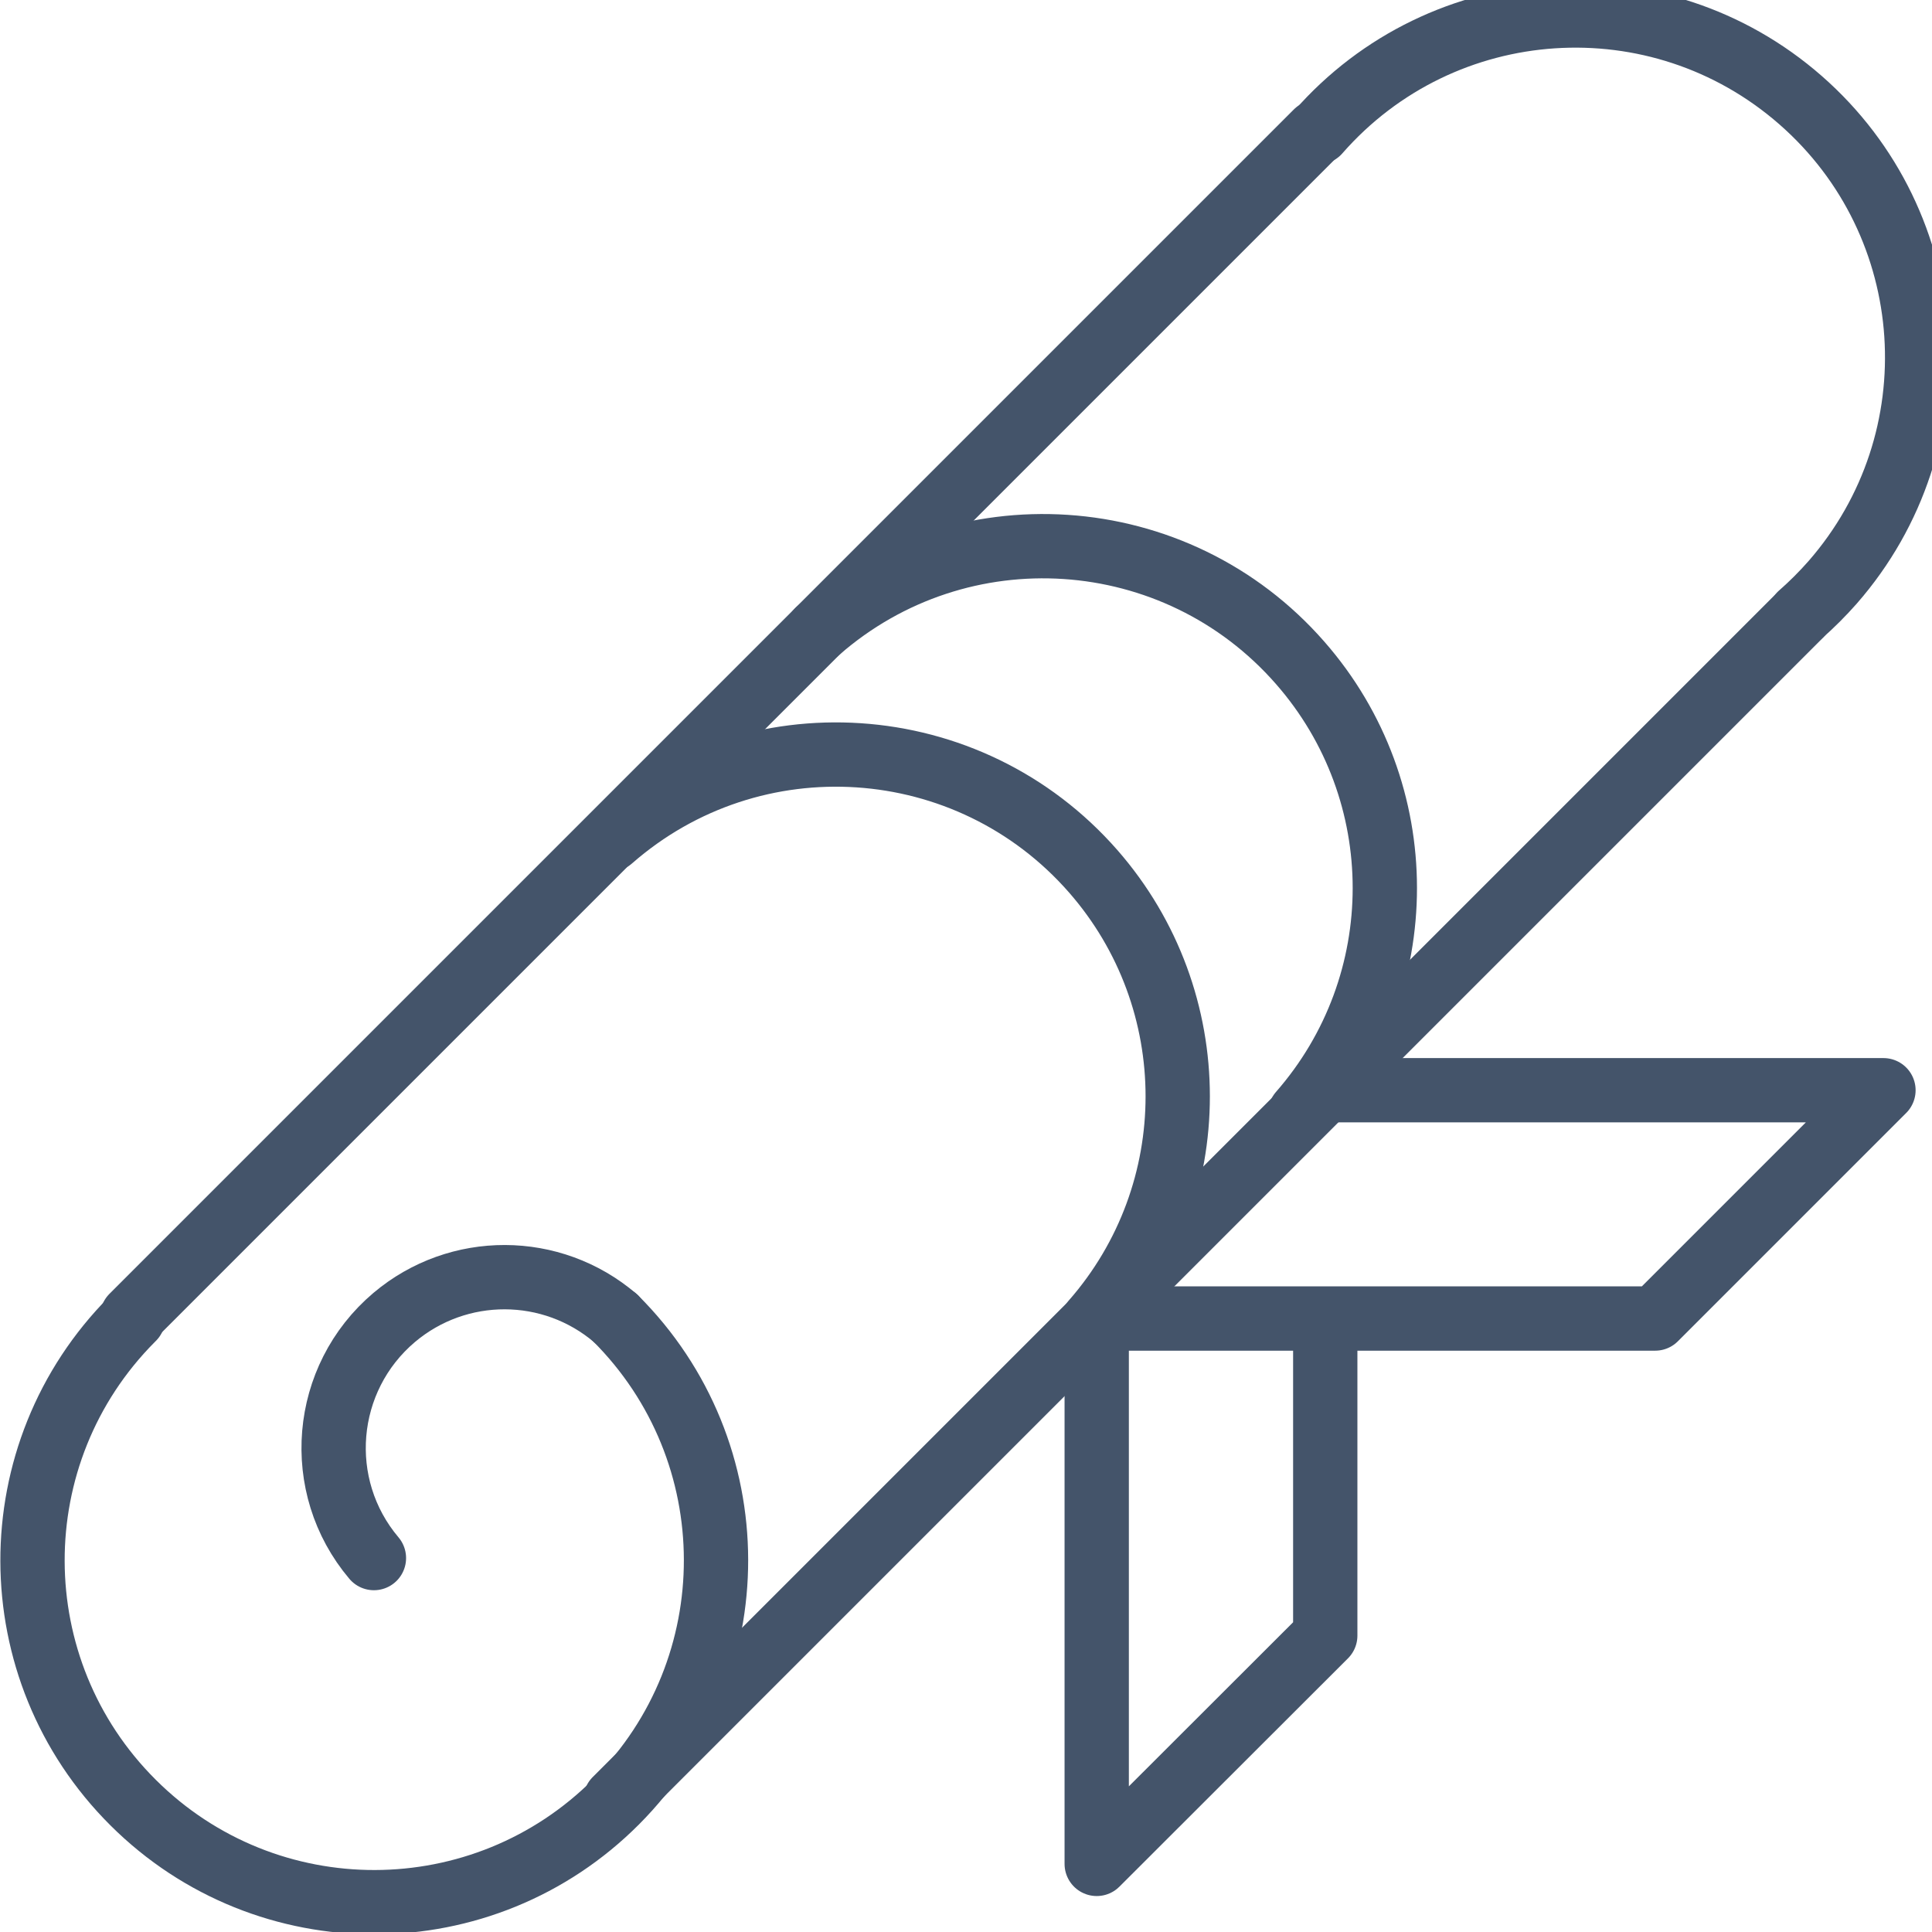
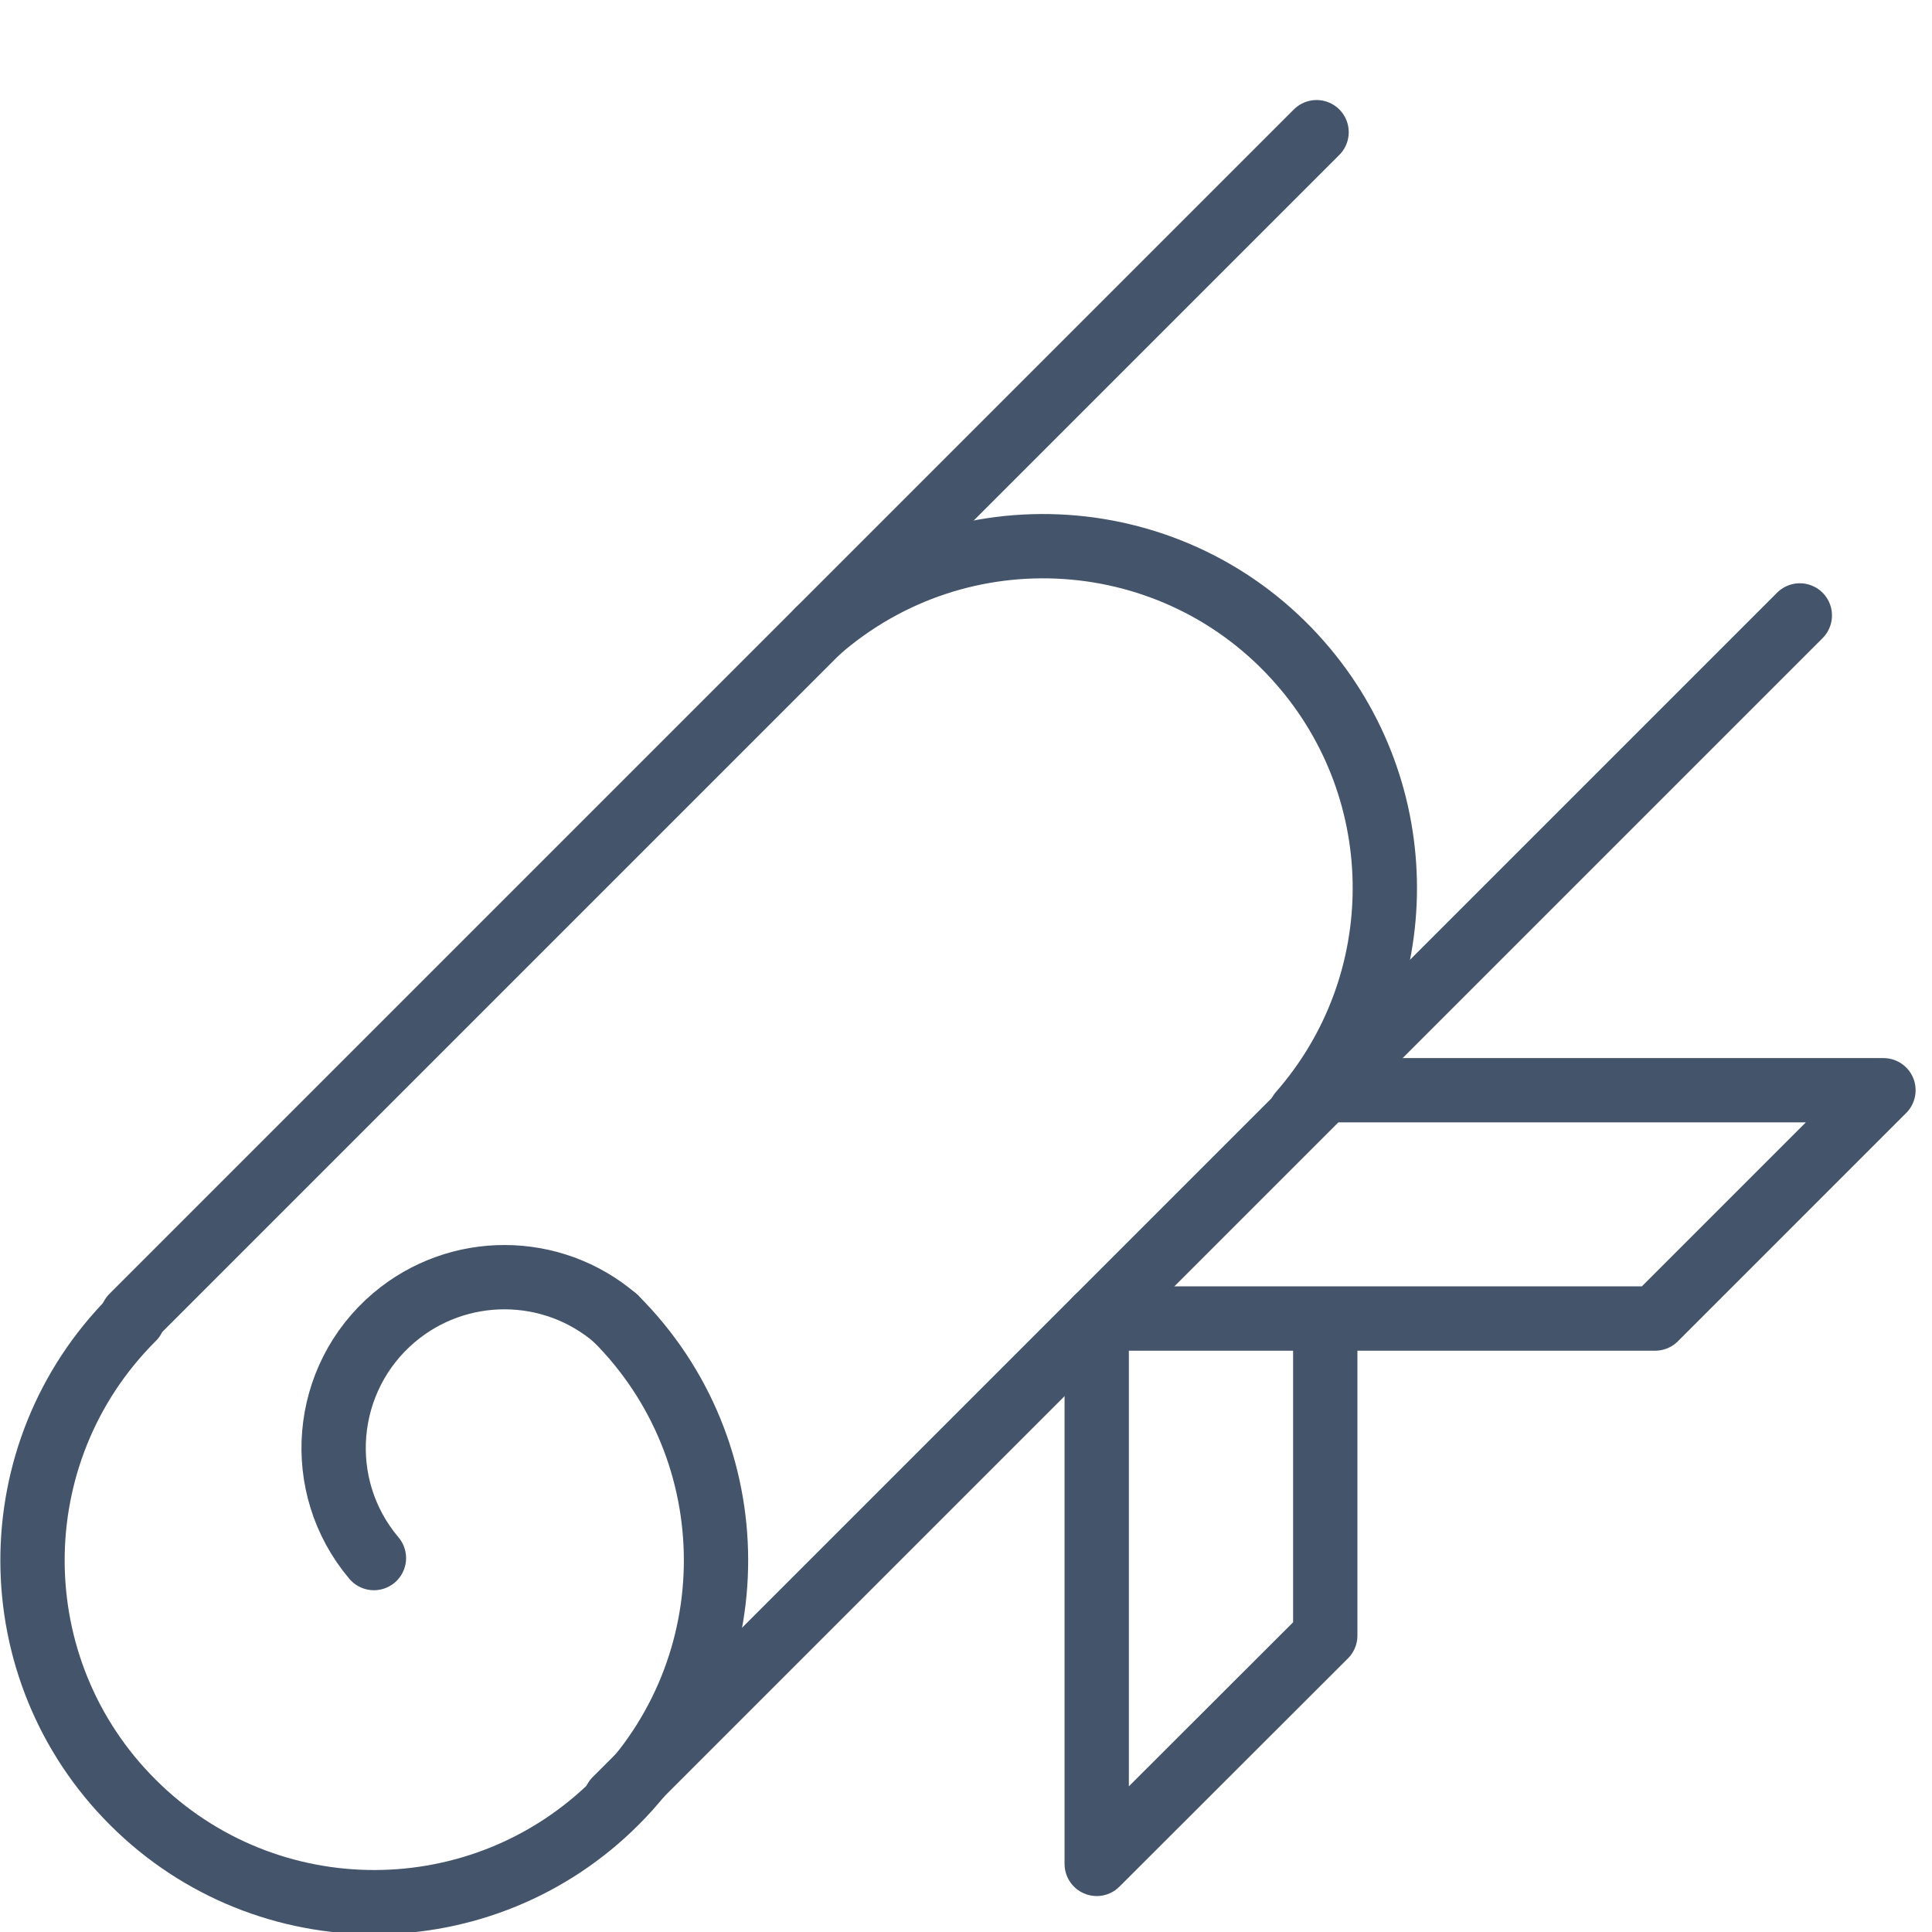
<svg xmlns="http://www.w3.org/2000/svg" width="158" height="158" xml:space="preserve" overflow="hidden">
  <g transform="translate(-1459 -1205)">
    <path d="M1469.81 1312.67 1566.67 1215.81" stroke="#44546A" stroke-width="5.259" stroke-linecap="round" stroke-linejoin="round" fill="none" />
    <path d="M1606.19 1255.33 1509.33 1352.19" stroke="#44546A" stroke-width="5.259" stroke-linecap="round" stroke-linejoin="round" fill="none" />
    <path d="M1509.33 1312.8C1520.27 1323.7 1520.3 1341.39 1509.41 1352.33 1498.52 1363.27 1480.82 1363.31 1469.89 1352.42 1458.95 1341.53 1458.91 1323.83 1469.8 1312.89 1469.83 1312.86 1469.86 1312.83 1469.89 1312.8" stroke="#44546A" stroke-width="5.259" stroke-linecap="round" stroke-linejoin="round" fill="none" />
    <path d="M1489.58 1332.42C1484.6 1326.53 1485.35 1317.72 1491.24 1312.74 1496.47 1308.33 1504.13 1308.35 1509.33 1312.8" stroke="#44546A" stroke-width="5.259" stroke-linecap="round" stroke-linejoin="round" fill="none" />
-     <path d="M1566.8 1215.81C1576.97 1204.19 1594.63 1203.02 1606.25 1213.19 1617.86 1223.35 1619.03 1241.01 1608.87 1252.63 1608.05 1253.56 1607.18 1254.43 1606.25 1255.25" stroke="#44546A" stroke-width="5.259" stroke-linecap="round" stroke-linejoin="round" fill="none" />
    <path d="M1525.89 1256.59C1537.51 1246.42 1555.17 1247.59 1565.33 1259.21 1574.56 1269.75 1574.56 1285.49 1565.33 1296.03" stroke="#44546A" stroke-width="5.259" stroke-linecap="round" stroke-linejoin="round" fill="none" />
-     <path d="M1508.96 1273.63C1520.57 1263.46 1538.23 1264.63 1548.4 1276.25 1557.62 1286.79 1557.62 1302.53 1548.4 1313.07" stroke="#44546A" stroke-width="5.259" stroke-linecap="round" stroke-linejoin="round" fill="none" />
    <path d="M1567.38 1313.15 1567.38 1338.76 1548.69 1357.43 1548.69 1312.83" stroke="#44546A" stroke-width="5.259" stroke-linecap="round" stroke-linejoin="round" fill="none" />
    <path d="M1549.74 1312.83 1594.36 1312.83 1613.03 1294.16 1568.44 1294.16" stroke="#44546A" stroke-width="5.259" stroke-linecap="round" stroke-linejoin="round" fill="none" />
  </g>
</svg>